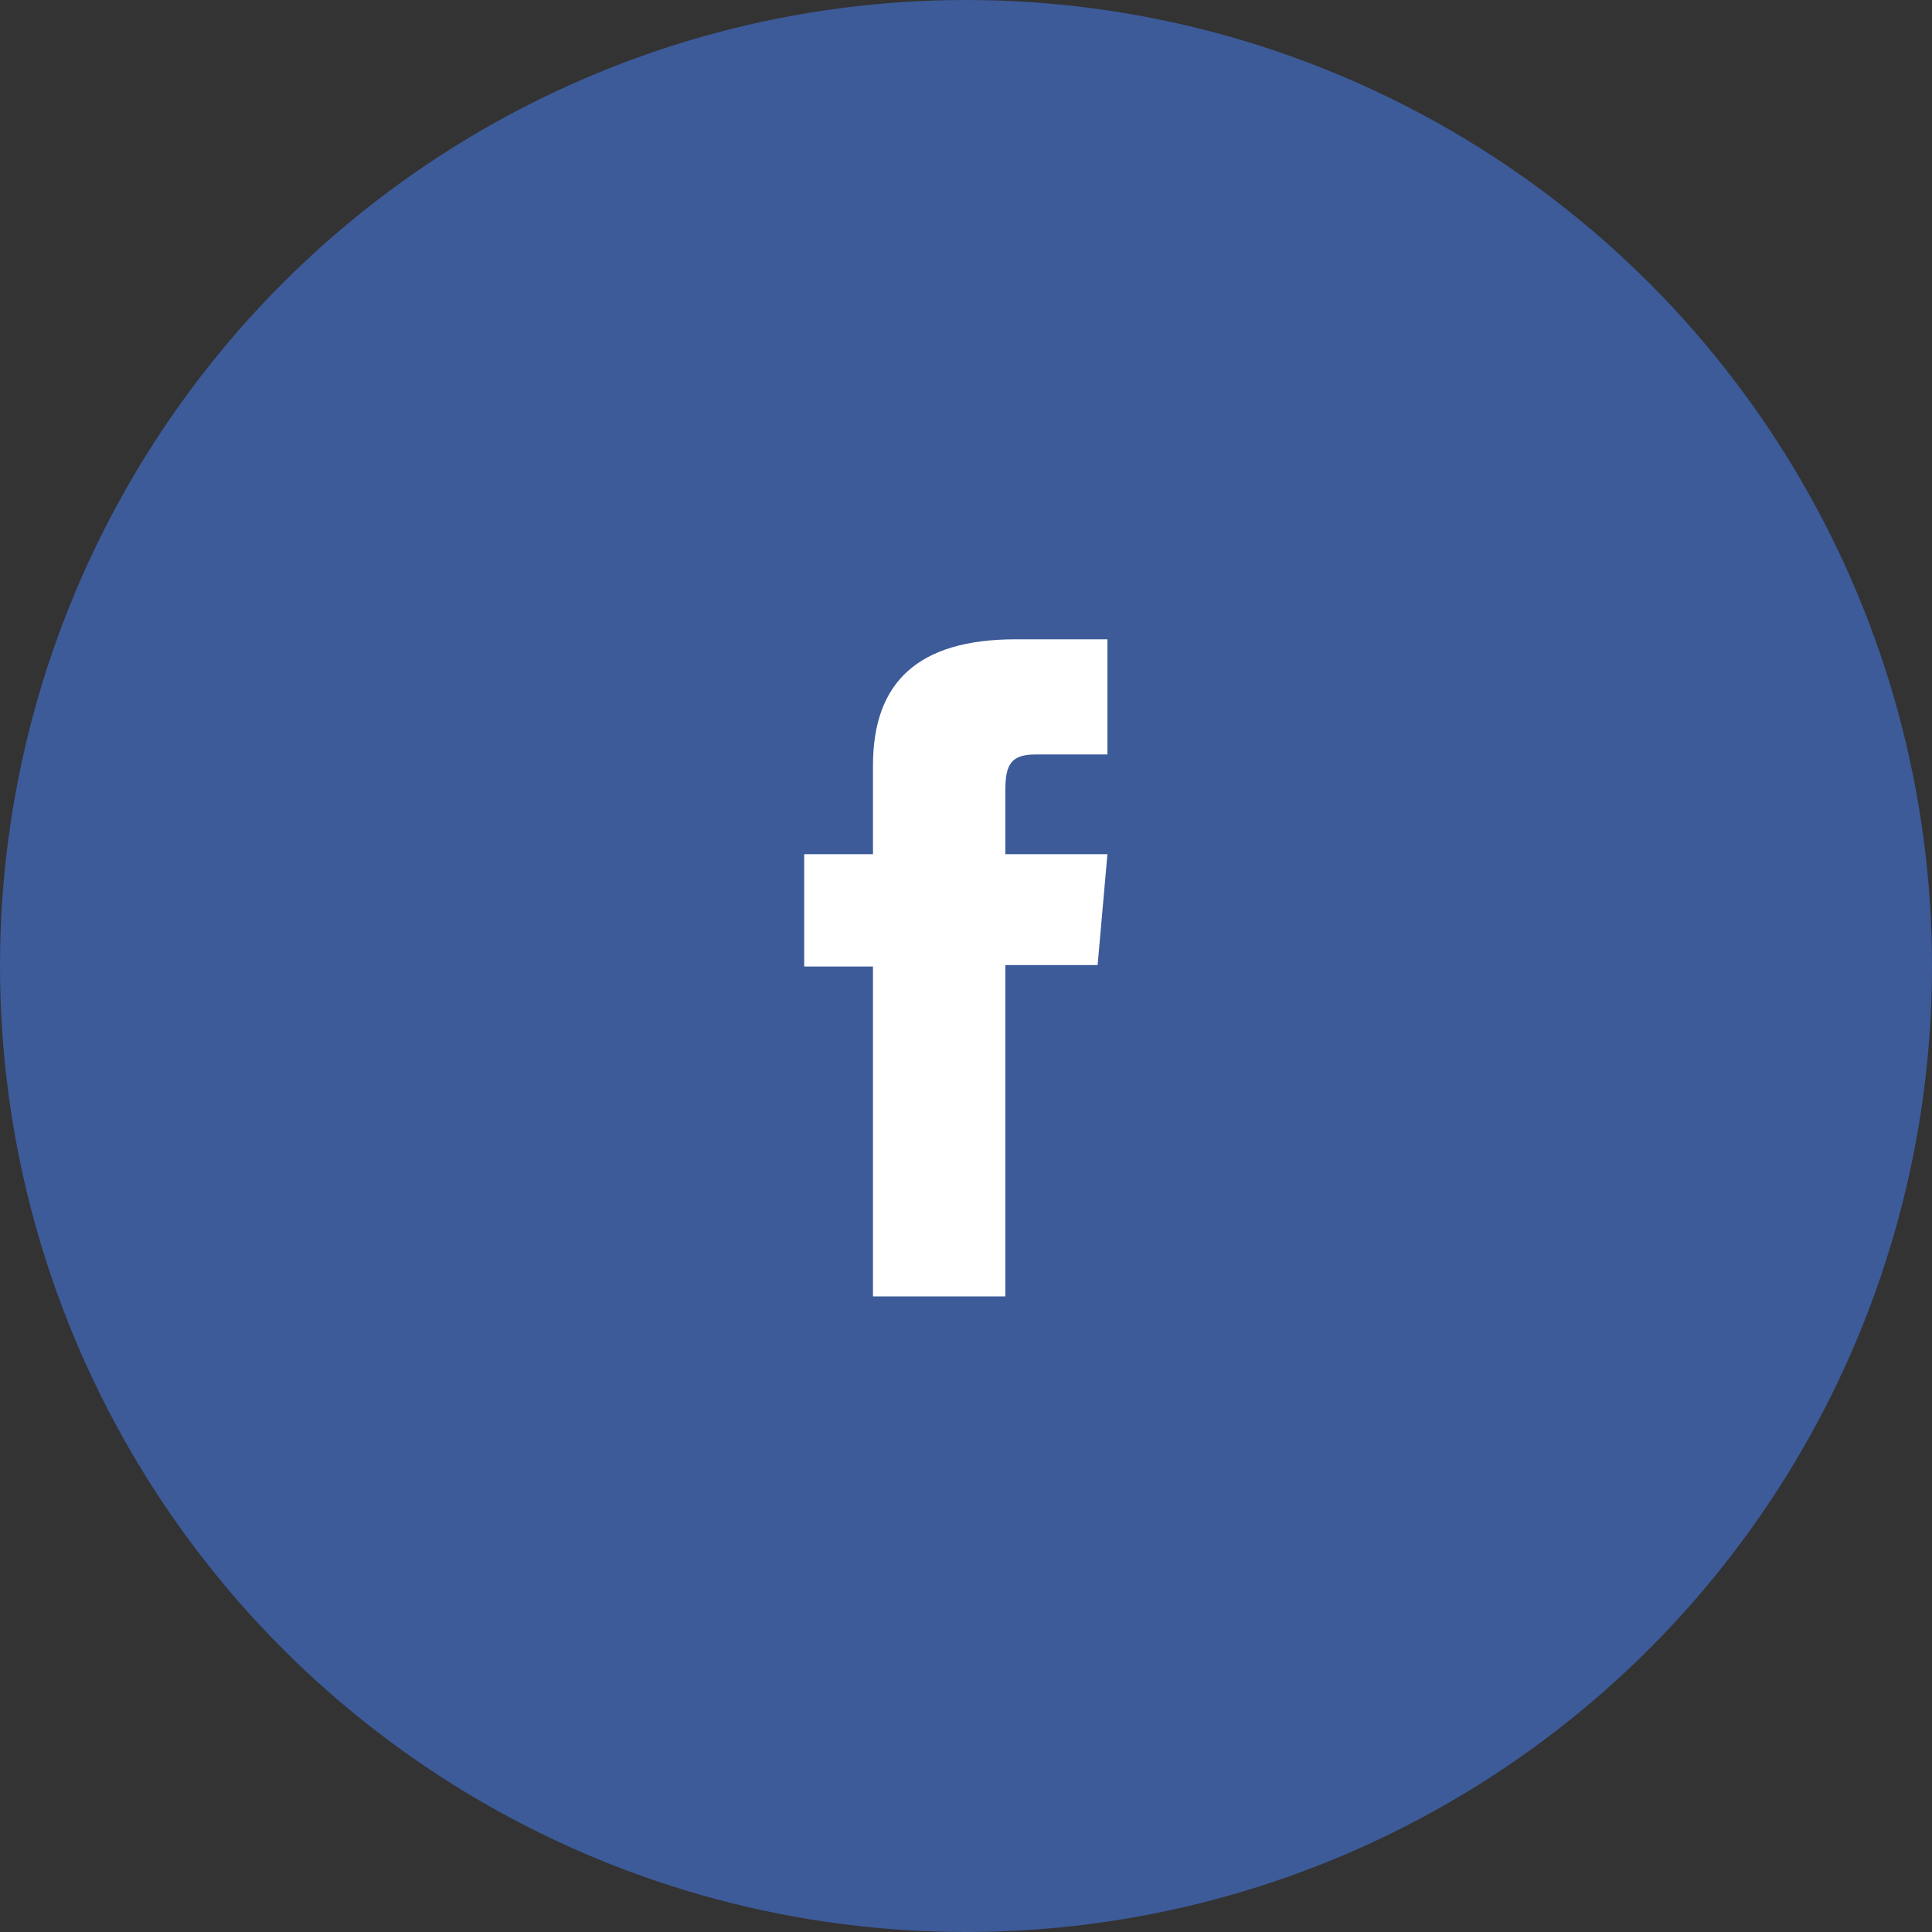
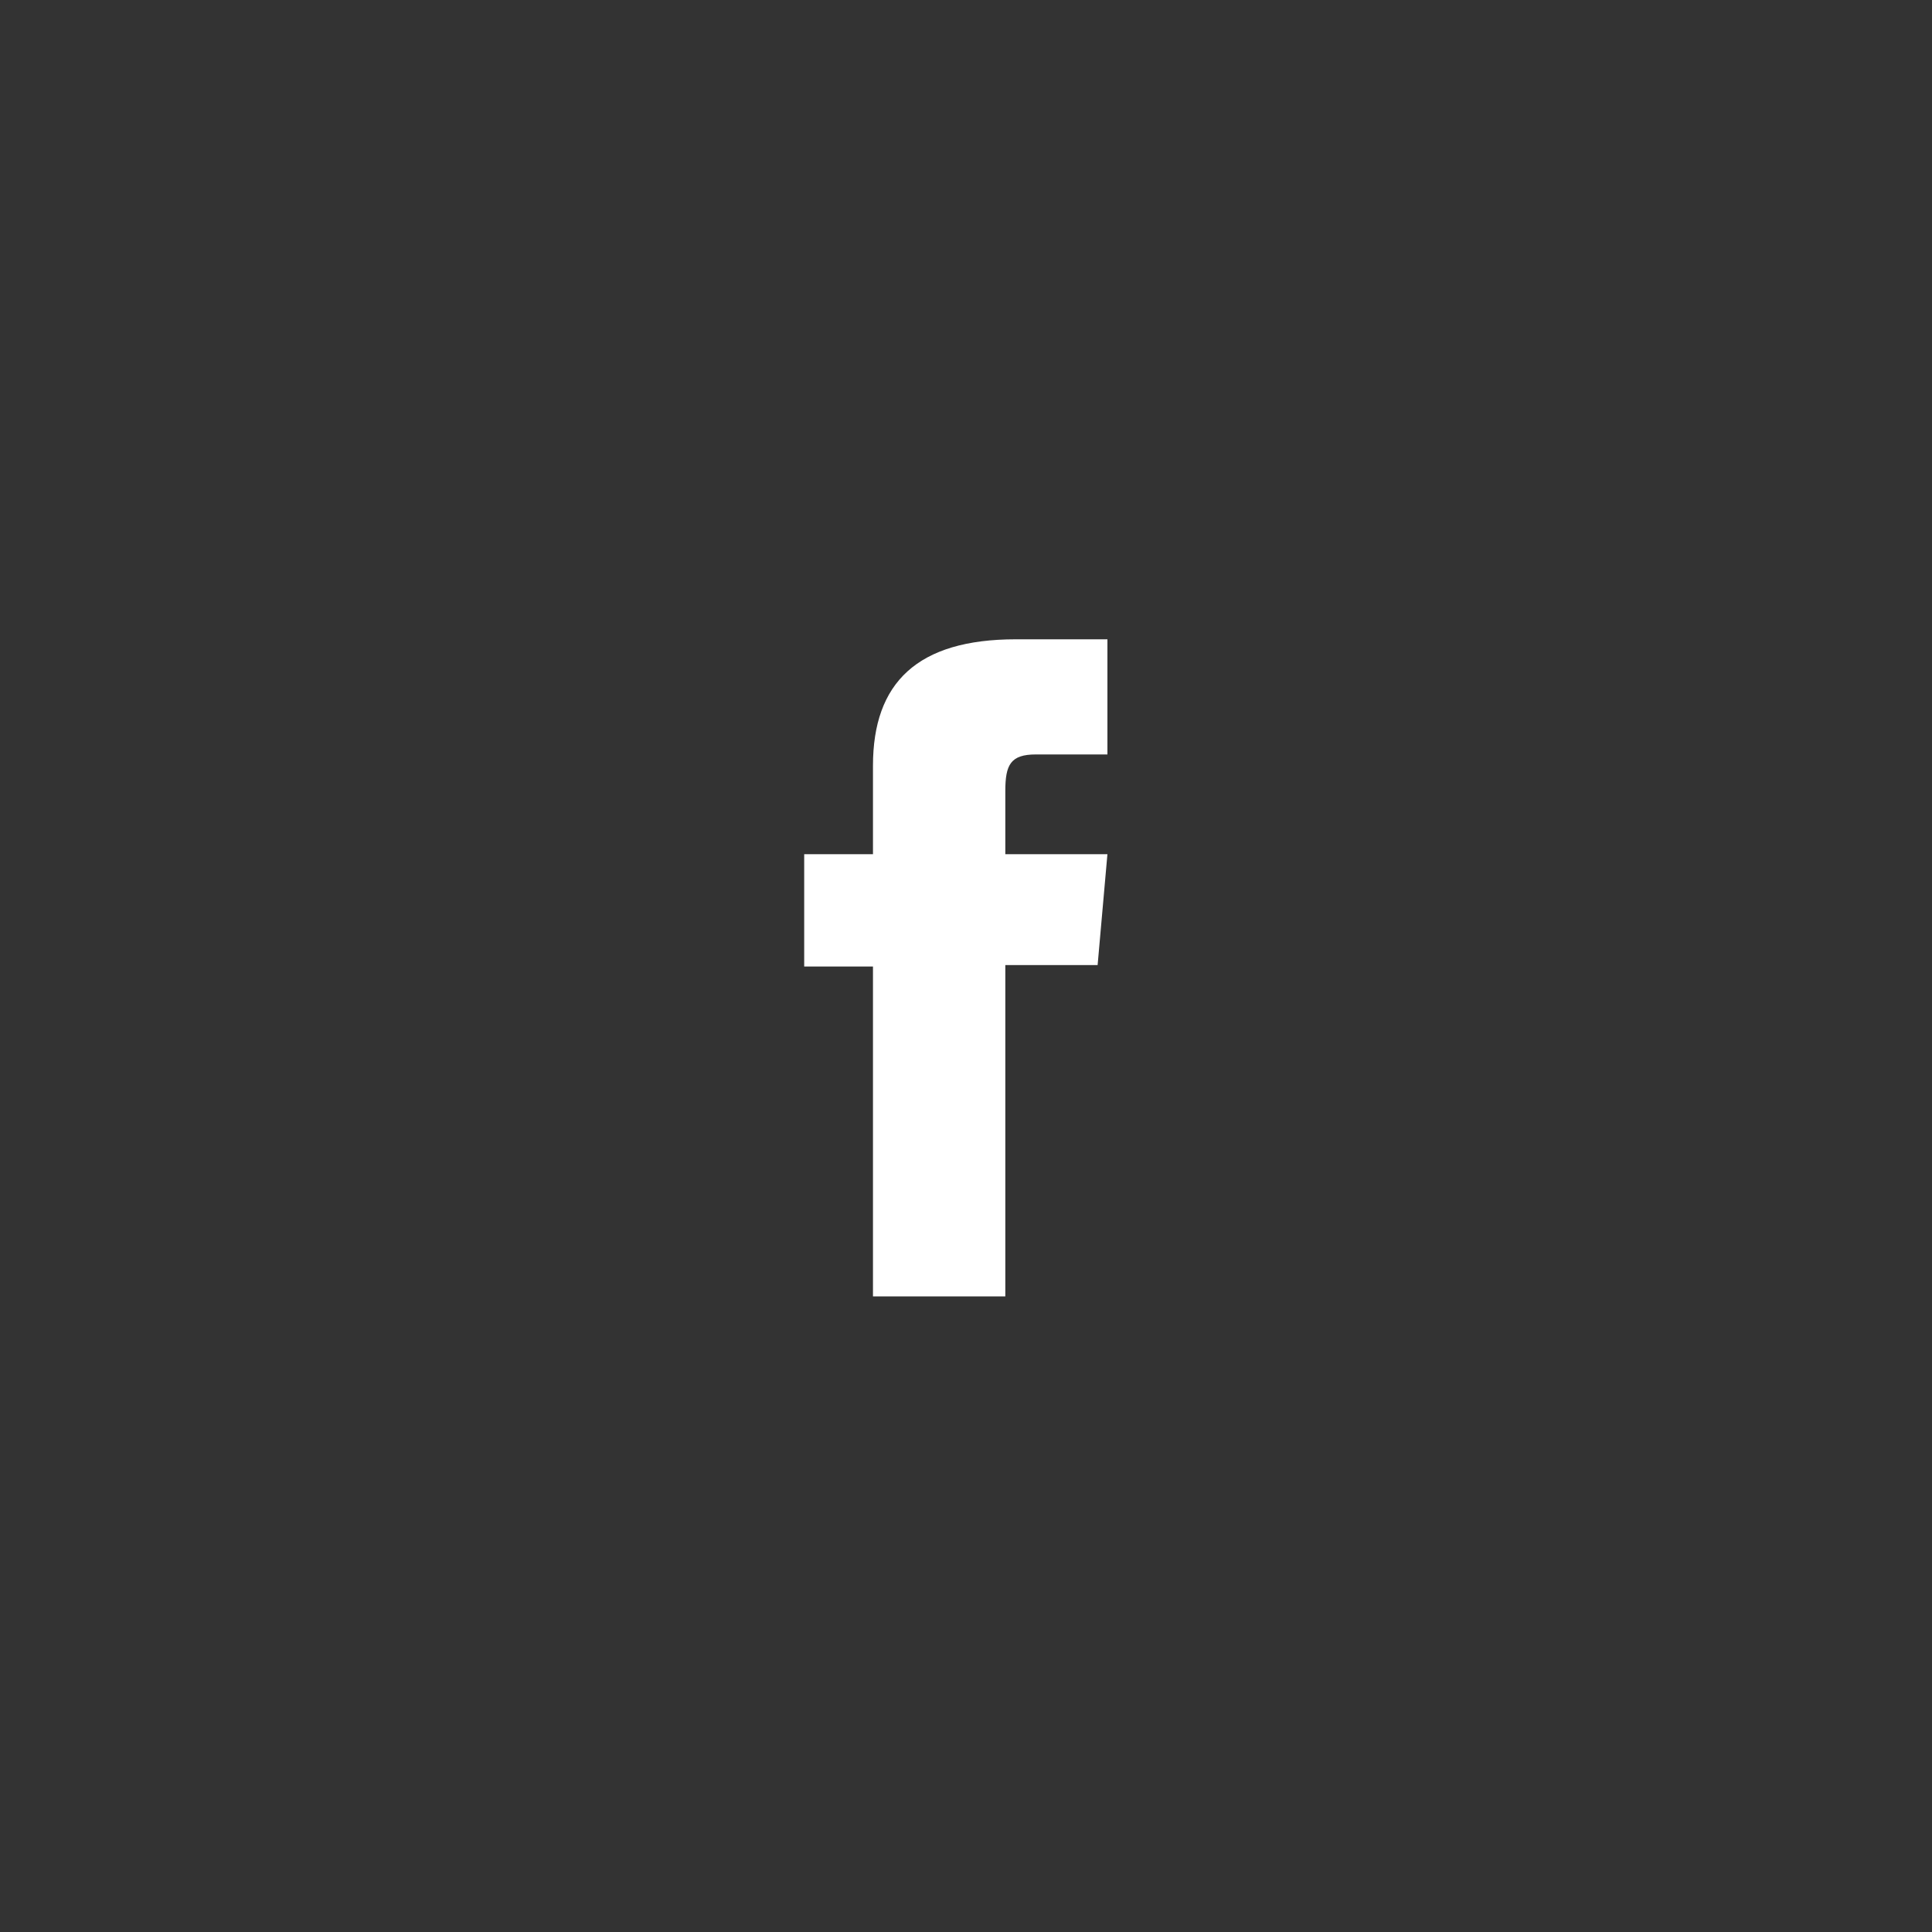
<svg xmlns="http://www.w3.org/2000/svg" version="1.1" id="Layer_1" x="0px" y="0px" width="40px" height="40px" viewBox="0 0 40 40" enable-background="new 0 0 40 40" xml:space="preserve">
  <rect x="0" y="0" width="40" height="40" fill="#333333" stroke="none" />
-   <circle fill="#3D5B99" cx="20" cy="20" r="20" />
  <path id="facebook-icon" fill="#FFFFFF" d="M18.074,17.685h-1.424v2.326h1.424v6.83h2.74v-6.86h1.911l0.203-2.296h-2.114  c0,0,0-0.857,0-1.309c0-0.541,0.108-0.756,0.632-0.756c0.423,0,1.482,0,1.482,0v-2.384c0,0-1.563,0-1.896,0  c-2.038,0-2.958,0.898-2.958,2.616C18.074,17.35,18.074,17.685,18.074,17.685z" />
</svg>